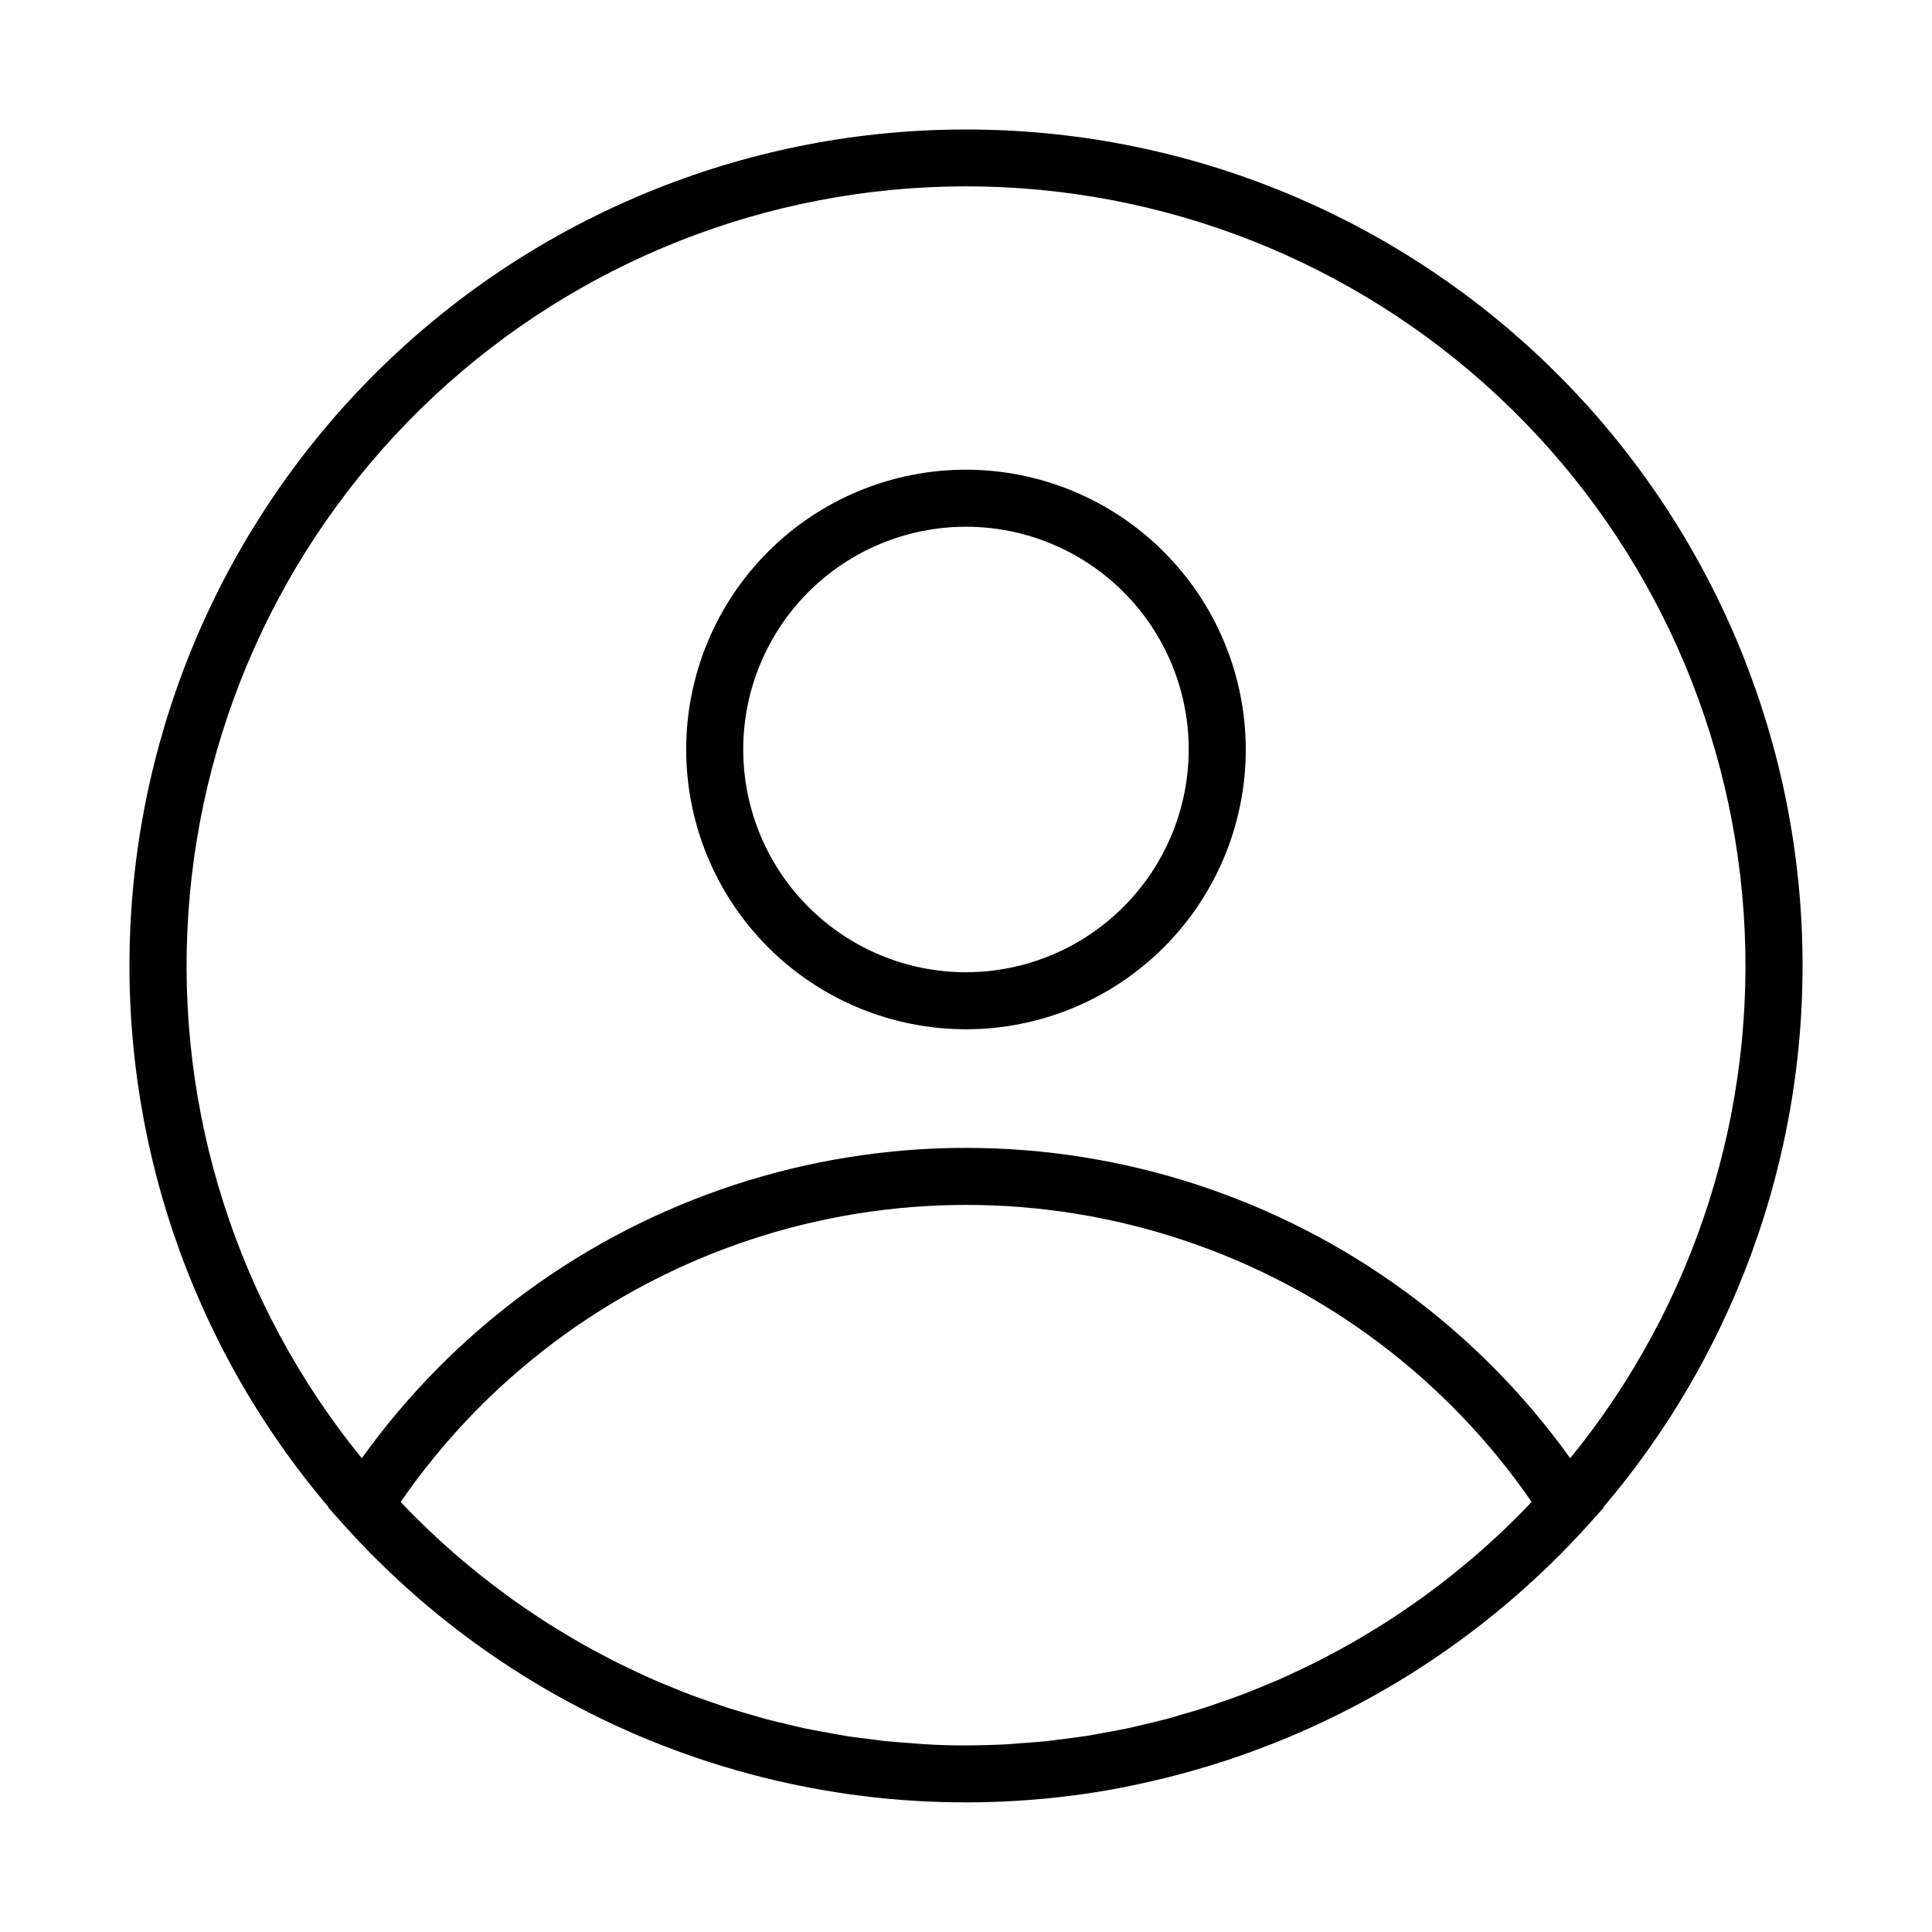
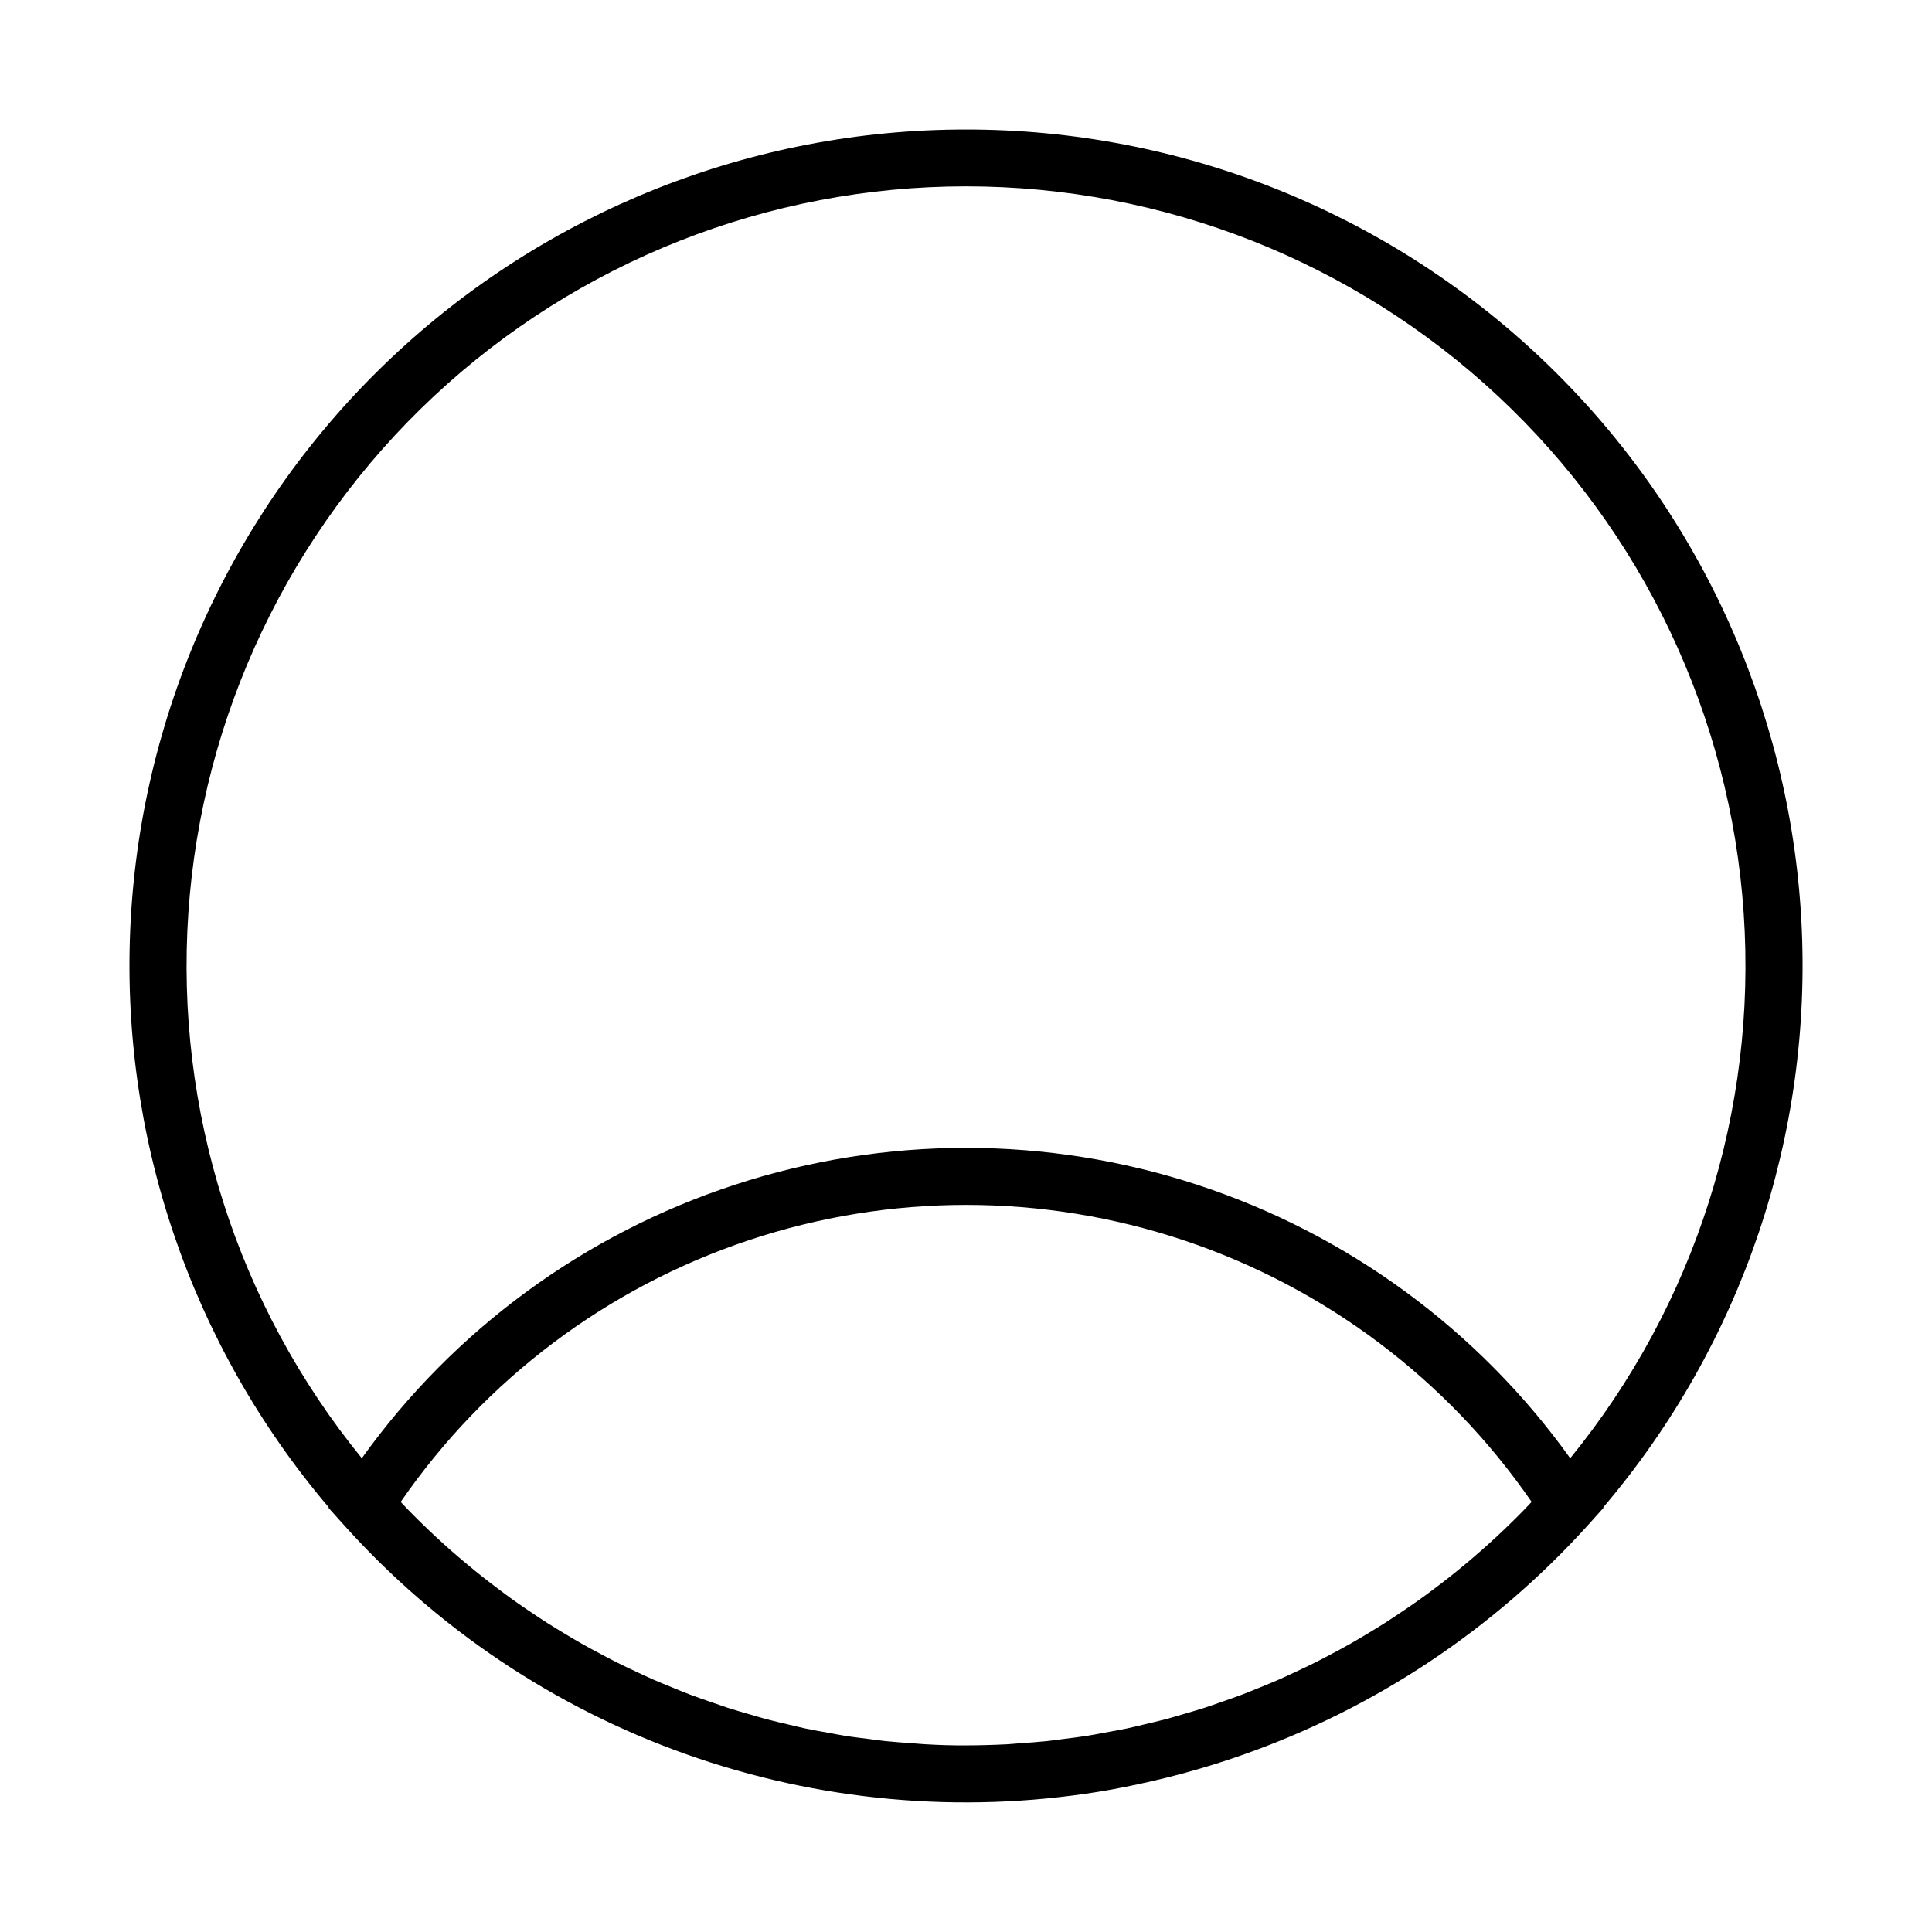
<svg xmlns="http://www.w3.org/2000/svg" fill="#000000" width="800px" height="800px" version="1.1" viewBox="144 144 512 512">
  <g>
    <path d="m400 178.32c-56.723-0.035-111.3 21.688-152.48 60.691-41.184 39-65.84 92.312-68.891 148.95s15.734 112.29 52.492 155.5l-0.07 0.117 3.848 4.293v-0.004c24.738 27.645 56.023 48.633 90.984 61.035 34.965 12.402 72.48 15.828 109.11 9.957 4.762-0.766 9.473-1.738 14.16-2.805 5.5-1.258 10.945-2.727 16.328-4.398 2.41-0.746 4.809-1.535 7.195-2.371v-0.004c35.496-12.348 67.293-33.477 92.43-61.414l3.848-4.293-0.07-0.117v0.004c36.758-43.203 55.547-98.855 52.496-155.5-3.055-56.641-27.711-109.95-68.895-148.95-41.184-39.004-95.762-60.727-152.48-60.691zm-10.777 427.93c-1.184-0.066-2.359-0.191-3.527-0.277-2.394-0.168-4.785-0.324-7.164-0.574-1.406-0.145-2.801-0.363-4.203-0.539-2.137-0.273-4.277-0.504-6.398-0.855-1.512-0.238-2.973-0.539-4.457-0.805-2.016-0.363-4.031-0.711-6.047-1.133-1.512-0.324-3.023-0.711-4.535-1.062-1.93-0.457-3.871-0.898-5.789-1.406-1.543-0.406-3.066-0.883-4.602-1.324-1.867-0.543-3.742-1.074-5.594-1.672-1.512-0.504-3.055-1.043-4.574-1.57-1.812-0.629-3.637-1.254-5.438-1.934-1.512-0.578-3.023-1.203-4.535-1.82-1.77-0.719-3.527-1.43-5.285-2.195-1.512-0.66-2.973-1.359-4.453-2.051-1.719-0.805-3.445-1.613-5.144-2.465-1.473-0.734-2.918-1.512-4.375-2.289-1.668-0.887-3.336-1.777-4.984-2.711-1.441-0.816-2.856-1.672-4.277-2.519-1.617-0.969-3.231-1.941-4.82-2.953-1.406-0.898-2.793-1.824-4.176-2.754-1.559-1.043-3.113-2.102-4.644-3.195-1.367-0.973-2.711-1.969-4.031-2.977-1.512-1.125-2.992-2.262-4.465-3.43-1.32-1.043-2.625-2.117-3.926-3.199-1.441-1.199-2.867-2.418-4.281-3.656-1.277-1.125-2.539-2.266-3.785-3.422-1.379-1.27-2.734-2.562-4.07-3.875-1.23-1.199-2.445-2.414-3.648-3.648-0.613-0.637-1.211-1.285-1.812-1.918l0.012-0.008c22.398-32.488 54.75-56.82 92.18-69.32 37.43-12.504 77.906-12.504 115.34 0 37.43 12.5 69.781 36.832 92.18 69.32-0.621 0.656-1.23 1.32-1.859 1.965-1.172 1.211-2.359 2.398-3.566 3.57-1.359 1.344-2.738 2.656-4.137 3.941-1.234 1.137-2.473 2.262-3.734 3.371-1.426 1.258-2.871 2.492-4.328 3.703-1.285 1.066-2.574 2.125-3.883 3.164-1.48 1.176-2.988 2.324-4.5 3.457-1.336 1.008-2.672 1.988-4.031 2.957-1.543 1.094-3.102 2.156-4.672 3.211-1.379 0.926-2.762 1.848-4.156 2.742-1.594 1.008-3.211 1.988-4.832 2.961-1.414 0.852-2.836 1.703-4.273 2.519-1.648 0.934-3.32 1.824-4.992 2.715-1.445 0.77-2.891 1.547-4.363 2.281-1.699 0.852-3.426 1.656-5.148 2.465-1.48 0.691-2.957 1.391-4.449 2.051-1.754 0.766-3.527 1.48-5.297 2.203-1.512 0.609-3.023 1.234-4.535 1.812-1.793 0.68-3.617 1.305-5.438 1.934-1.512 0.527-3.023 1.078-4.578 1.578-1.848 0.594-3.719 1.125-5.586 1.668-1.512 0.441-3.059 0.918-4.602 1.324-1.914 0.504-3.844 0.945-5.773 1.402-1.512 0.359-3.023 0.746-4.574 1.066-2.016 0.422-4.031 0.766-6.016 1.129-1.484 0.273-2.973 0.574-4.469 0.812-2.121 0.336-4.262 0.586-6.398 0.855-1.402 0.176-2.797 0.395-4.203 0.539-2.379 0.25-4.769 0.406-7.164 0.574-1.18 0.086-2.352 0.211-3.527 0.277-3.598 0.18-7.203 0.277-10.801 0.293-3.602 0.02-7.195-0.082-10.777-0.305zm170.9-75.805c-24.402-34.051-59.027-59.438-98.84-72.469-39.816-13.035-82.75-13.035-122.56 0-39.816 13.031-74.438 38.418-98.84 72.469-33.082-40.59-49.512-92.23-45.969-144.47 3.543-52.246 26.797-101.19 65.055-136.95 38.262-35.75 88.668-55.641 141.04-55.641 52.363 0 102.77 19.891 141.03 55.641 38.258 35.754 61.512 84.699 65.055 136.95 3.543 52.242-12.887 103.88-45.965 144.47z" />
-     <path d="m400 268.47c-19.668 0-38.527 7.812-52.434 21.715-13.906 13.906-21.719 32.766-21.719 52.43 0 19.664 7.809 38.523 21.715 52.43s32.766 21.719 52.43 21.719c19.664 0 38.523-7.812 52.43-21.715 13.906-13.906 21.719-32.766 21.719-52.43-0.023-19.66-7.844-38.504-21.742-52.402-13.898-13.902-32.742-21.723-52.398-21.746zm0 133.18v0.004c-15.656 0-30.672-6.219-41.746-17.289-11.07-11.07-17.289-26.082-17.293-41.742 0-15.656 6.219-30.672 17.289-41.742 11.07-11.07 26.086-17.289 41.742-17.289 15.656-0.004 30.672 6.219 41.742 17.289 11.07 11.07 17.289 26.086 17.289 41.742-0.016 15.648-6.242 30.652-17.309 41.719-11.062 11.066-26.066 17.293-41.715 17.312z" />
  </g>
</svg>